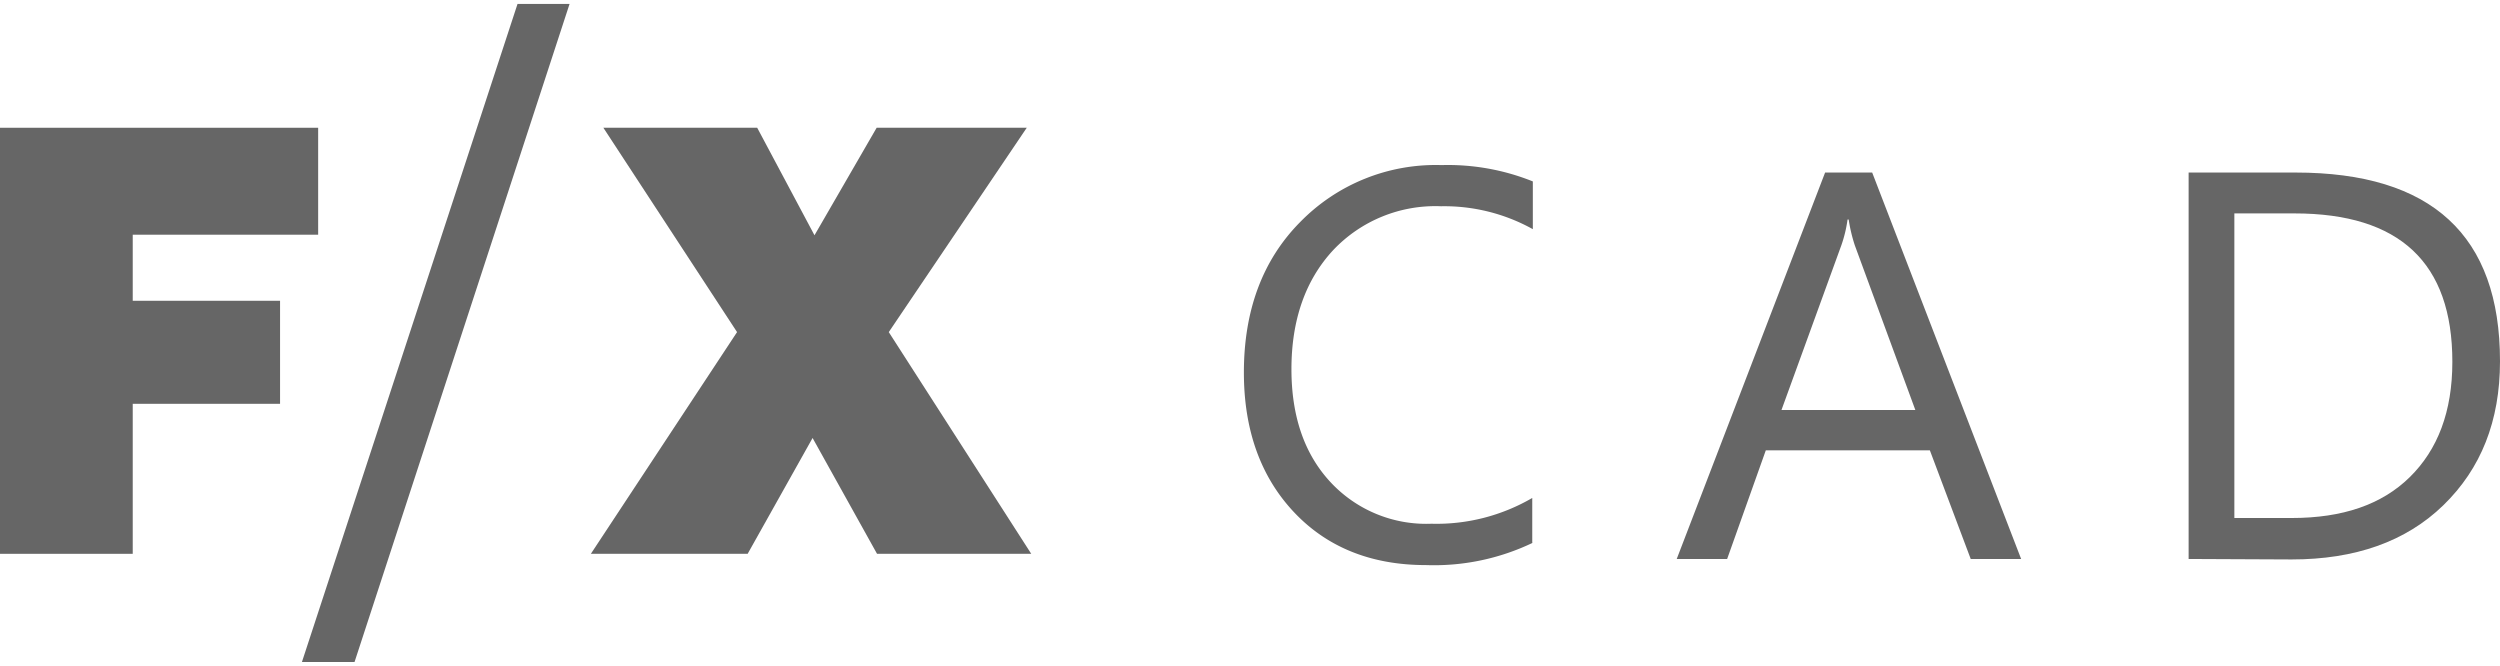
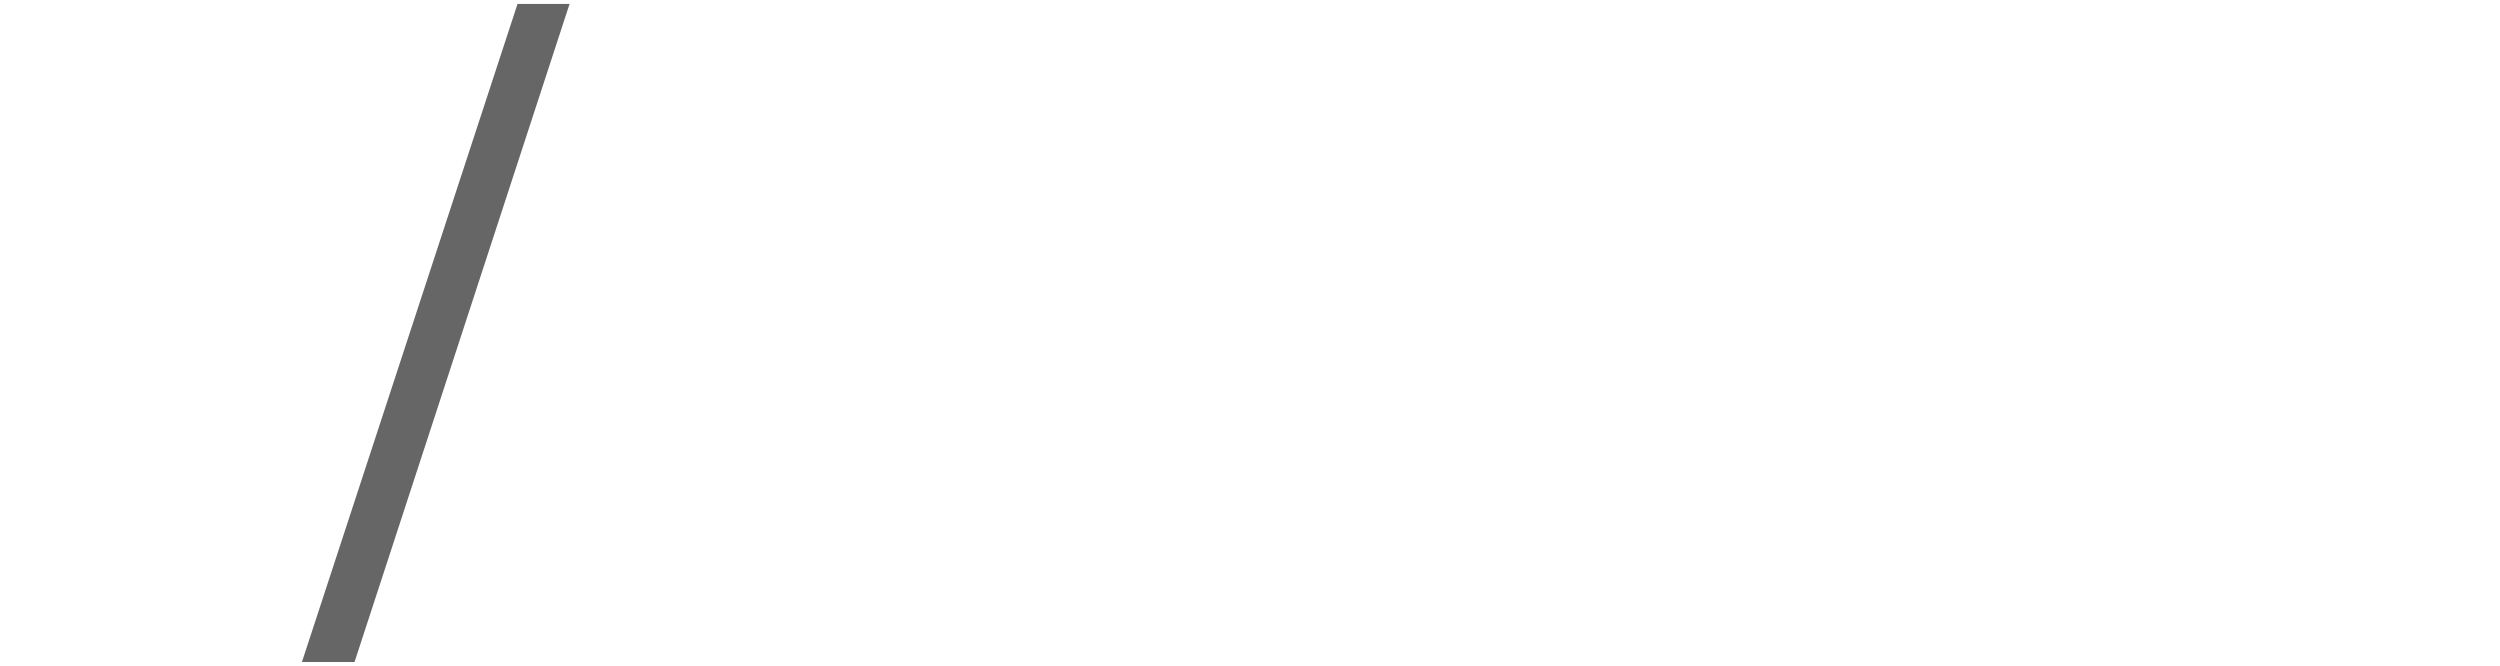
<svg xmlns="http://www.w3.org/2000/svg" viewBox="0 0 261.82 69.78">
  <defs>
    <style>
      .cls-1 {
        fill: #666;
      }
    </style>
  </defs>
  <g id="Layer_1" data-name="Layer 1">
    <g>
      <g>
-         <path class="cls-1" d="M160.53,56.84a23.88,23.88,0,0,1-11.2,2.34c-5.75,0-10.38-1.88-13.84-5.57s-5.22-8.56-5.22-14.6c0-6.46,1.93-11.73,5.86-15.72a19.84,19.84,0,0,1,14.84-6A23.81,23.81,0,0,1,160.53,19v5a19.09,19.09,0,0,0-9.62-2.4,14.72,14.72,0,0,0-11.32,4.63c-2.87,3.11-4.34,7.27-4.34,12.43q0,7.4,4.05,11.79a13.68,13.68,0,0,0,10.61,4.4,19.9,19.9,0,0,0,10.56-2.7v4.7Z" />
-         <path class="cls-1" d="M211.67,58.54h-5.28l-4.28-11.38H184.93l-4.05,11.38H175.6l15.54-40.47h4.93Zm-11.08-15.6-6.34-17.25a16.38,16.38,0,0,1-.64-2.7h-.12a13.69,13.69,0,0,1-.65,2.7l-6.27,17.25Z" />
-         <path class="cls-1" d="M229.21,58.54V18.07h11.2c14.25,0,21.41,6.57,21.41,19.76,0,6.28-2,11.26-5.93,15.08s-9.26,5.68-15.89,5.68l-10.79-.05ZM234,22.35v31.9h6c5.34,0,9.44-1.4,12.37-4.28s4.46-6.86,4.46-12.08c0-10.38-5.51-15.54-16.54-15.54Z" />
-       </g>
-       <path class="cls-1" d="M-.41,58V13.38H33.32v11.2H13.9V31.5H29.33V42.29H13.9V58Z" />
+         </g>
      <path class="cls-1" d="M37.13,69.33H31.62L54.2.41h5.45Z" />
-       <path class="cls-1" d="M61.88,58,77.19,34.78l-14-21.4H79.3l6,11.26,6.51-11.26h15.72L93.08,34.78,108,58H91.85L85.1,45.87,78.3,58Z" />
    </g>
  </g>
</svg>